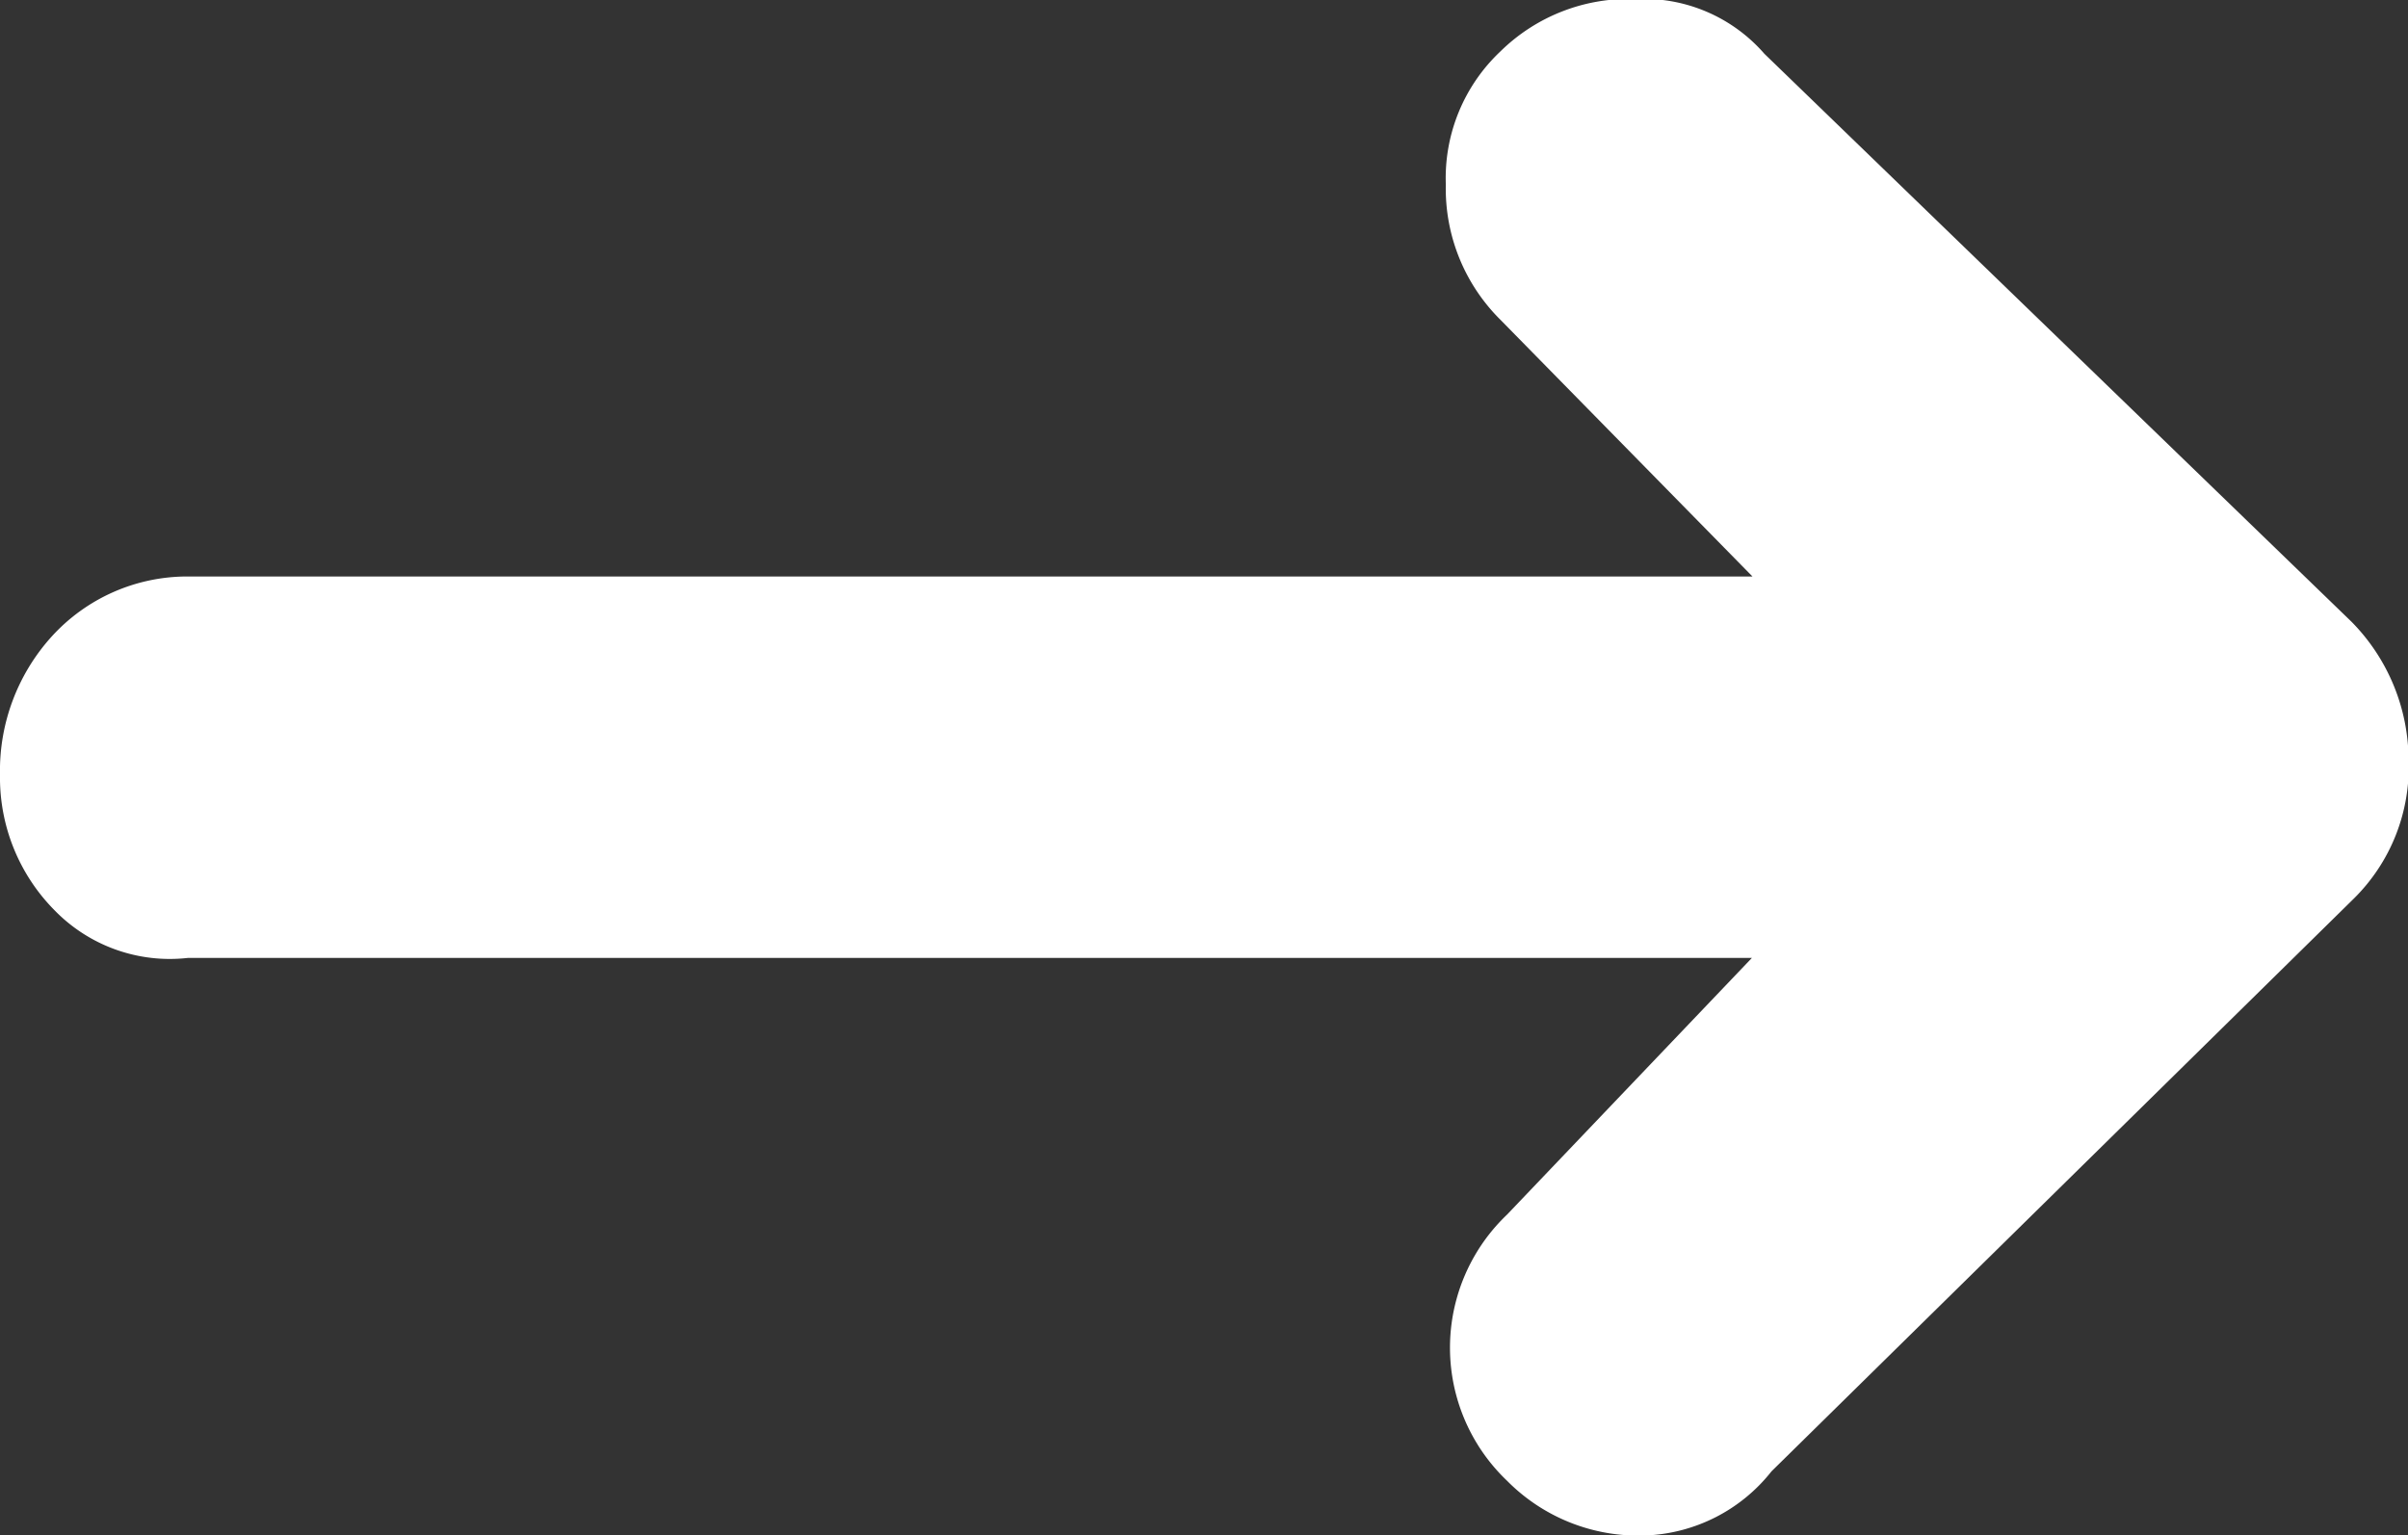
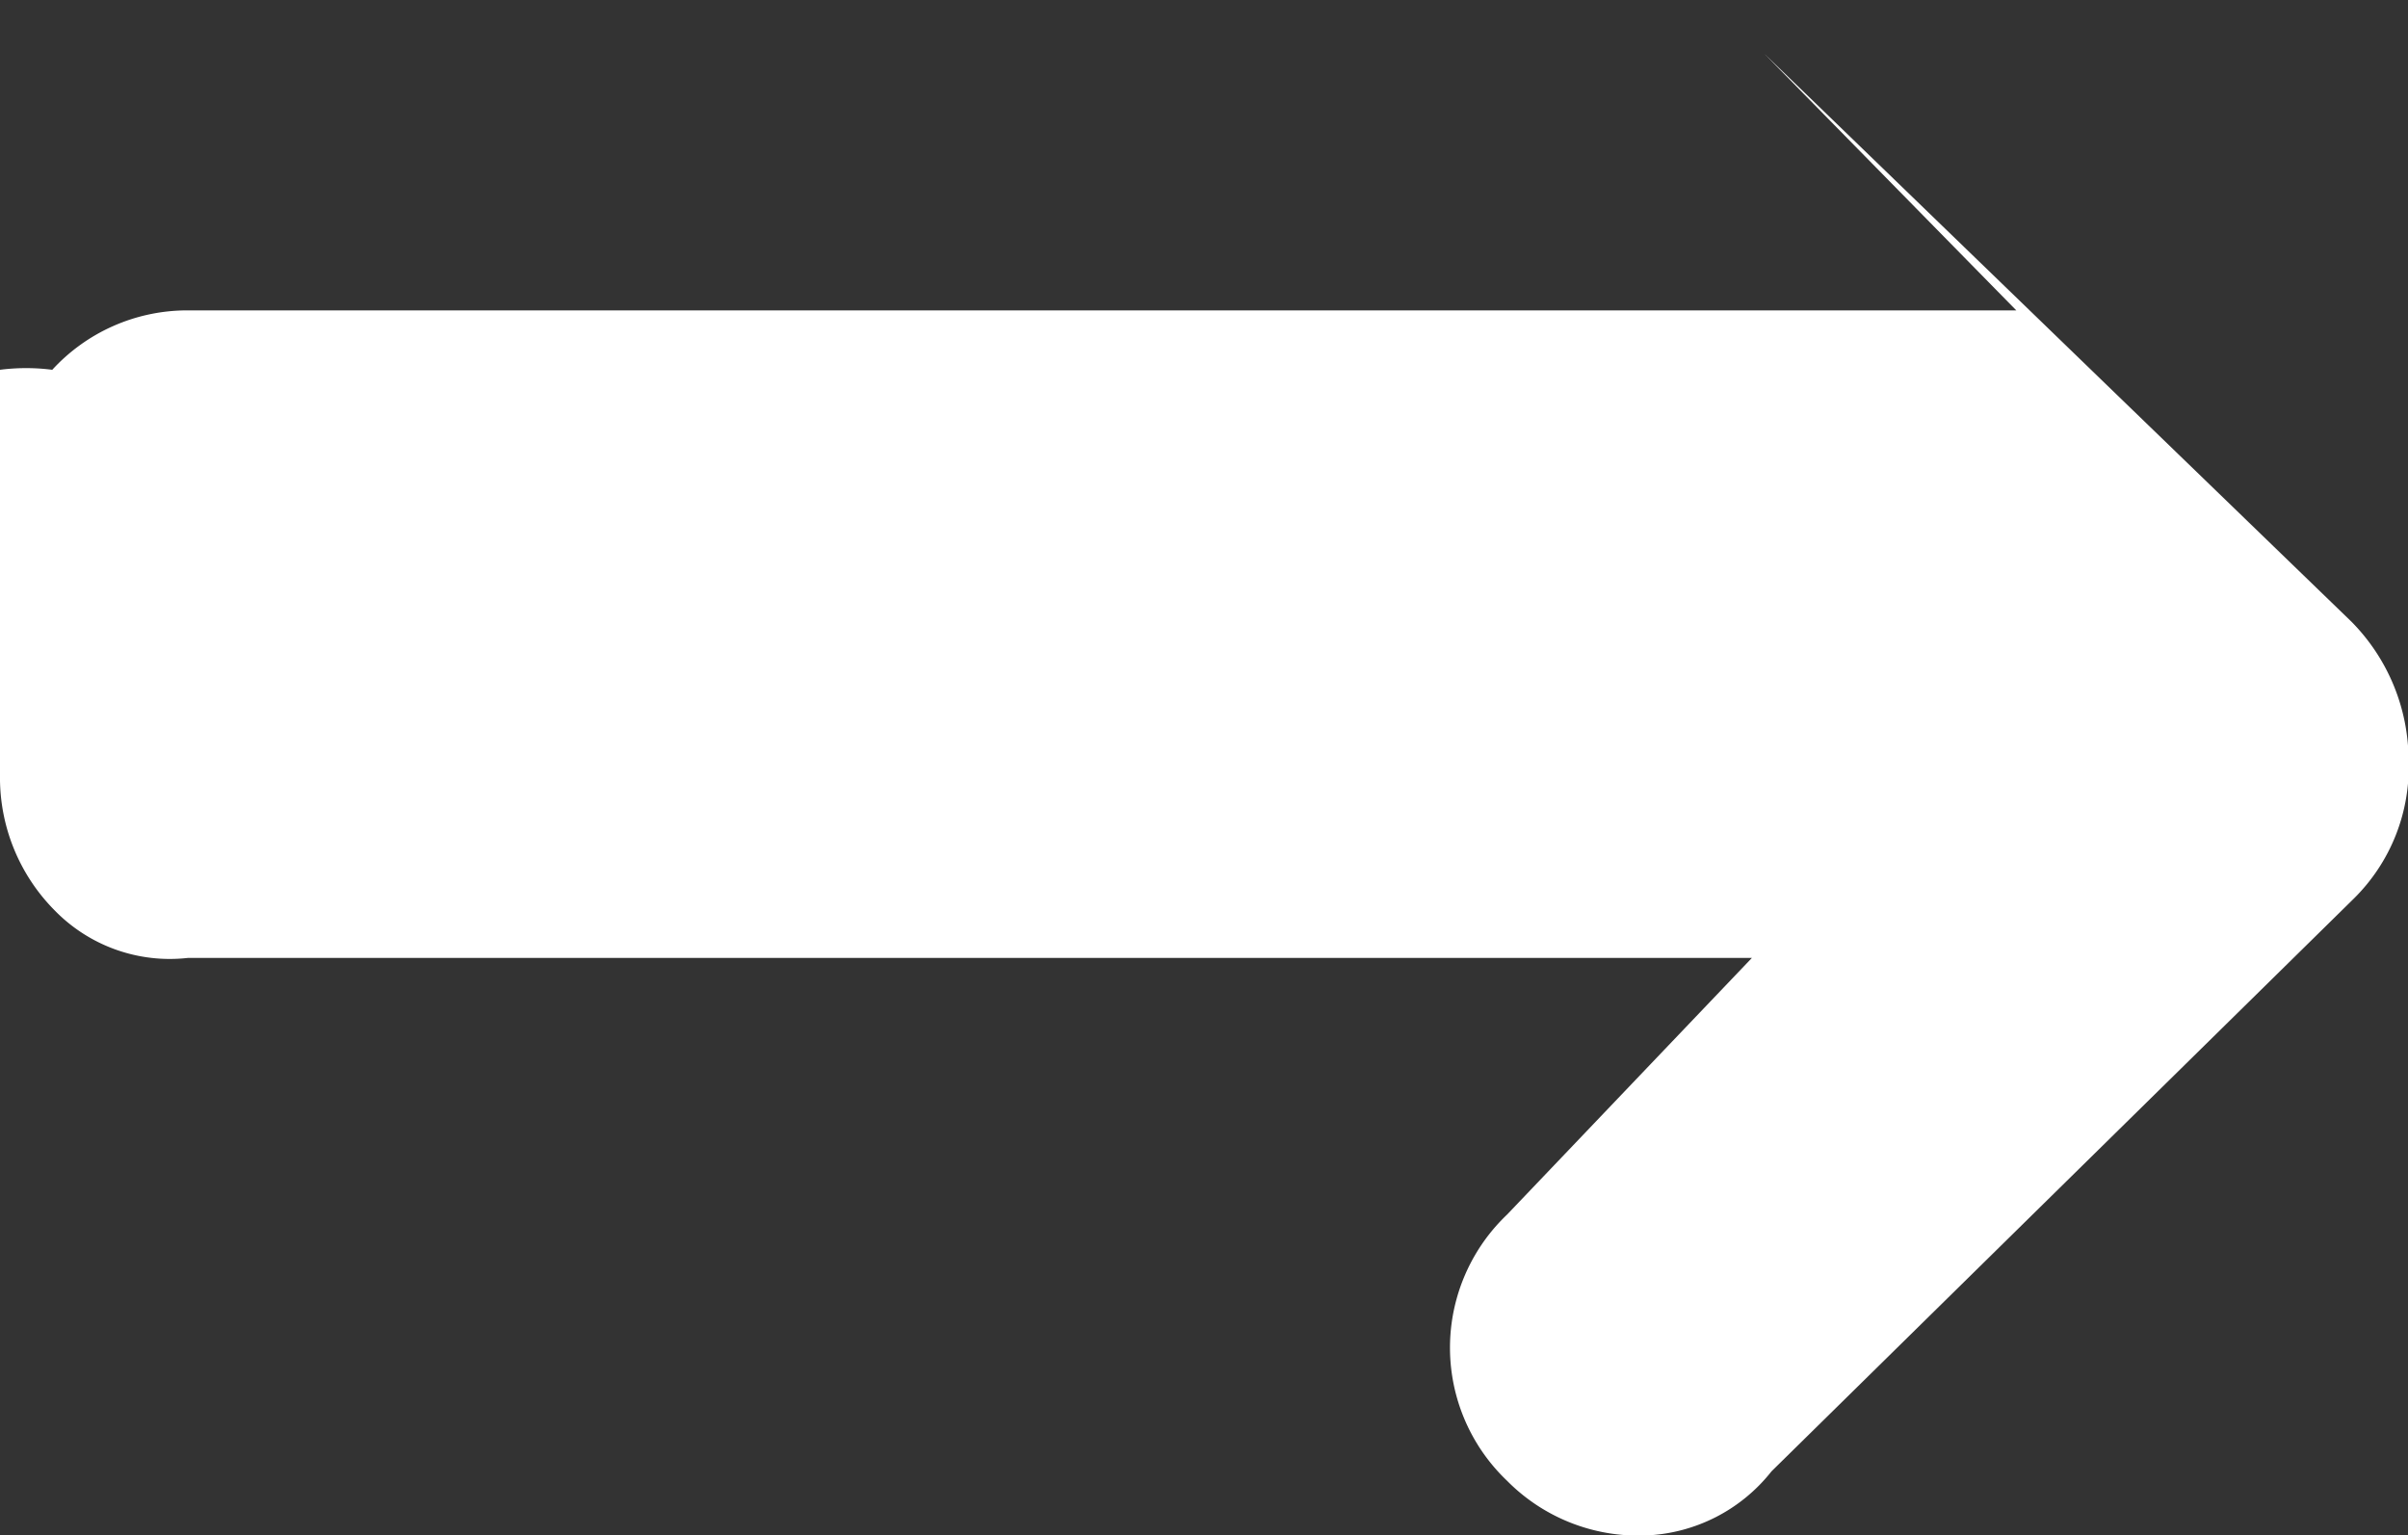
<svg xmlns="http://www.w3.org/2000/svg" width="20.872" height="13.312" viewBox="0 0 20.872 13.312">
  <rect x="0" y="0" width="20.872" height="13.312" fill="#333333" stroke="none" />
-   <path d="M11.928,20.038a1.633,1.633,0,0,0,.474,1.174,1.393,1.393,0,0,0,1.154.412H27.113l-2.122,2.225a1.593,1.593,0,0,0,0,2.308,1.6,1.6,0,0,0,1.2.474,1.461,1.461,0,0,0,1.092-.556l5.048-4.966a1.6,1.6,0,0,0,.474-1.2,1.714,1.714,0,0,0-.495-1.2l-5.089-4.924a1.384,1.384,0,0,0-1.113-.474,1.584,1.584,0,0,0-1.174.453,1.509,1.509,0,0,0-.474,1.154,1.6,1.6,0,0,0,.474,1.174l2.184,2.225H13.535a1.588,1.588,0,0,0-1.154.515A1.734,1.734,0,0,0,11.928,20.038Z" transform="translate(-11.928 -13.319)" fill="#fff" />
+   <path d="M11.928,20.038a1.633,1.633,0,0,0,.474,1.174,1.393,1.393,0,0,0,1.154.412H27.113l-2.122,2.225a1.593,1.593,0,0,0,0,2.308,1.6,1.6,0,0,0,1.2.474,1.461,1.461,0,0,0,1.092-.556l5.048-4.966a1.6,1.6,0,0,0,.474-1.2,1.714,1.714,0,0,0-.495-1.2l-5.089-4.924l2.184,2.225H13.535a1.588,1.588,0,0,0-1.154.515A1.734,1.734,0,0,0,11.928,20.038Z" transform="translate(-11.928 -13.319)" fill="#fff" />
</svg>